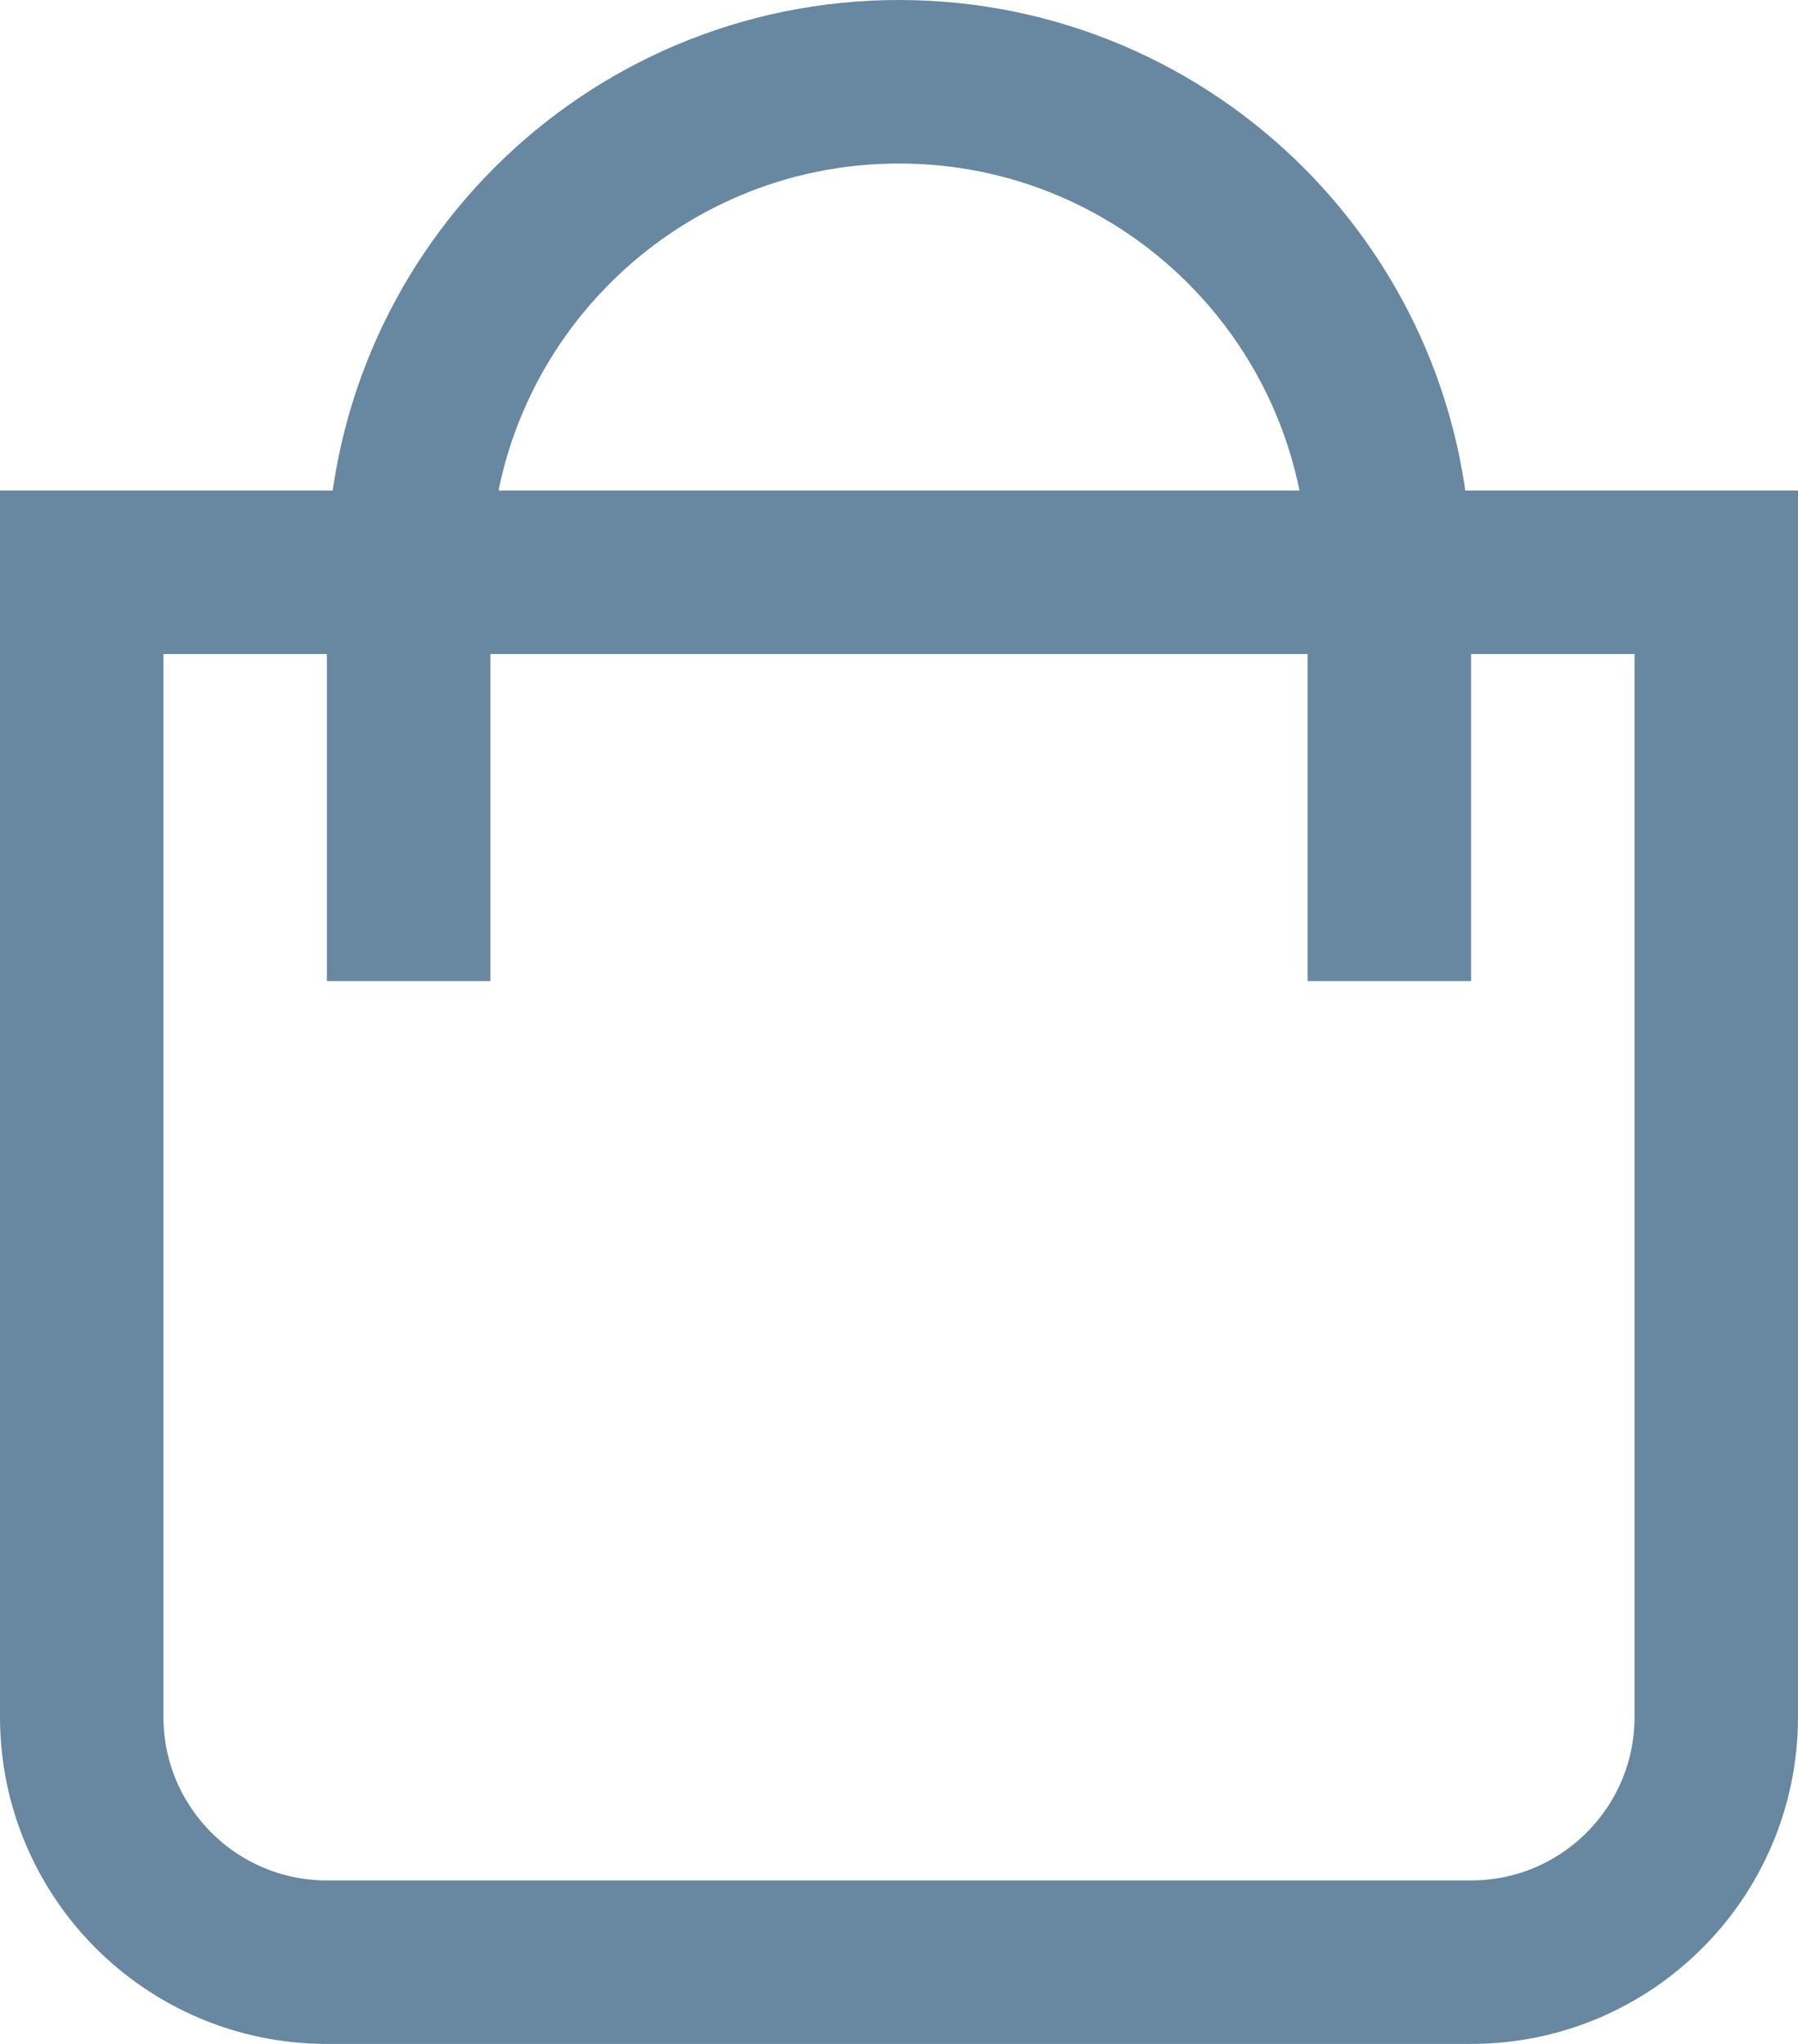
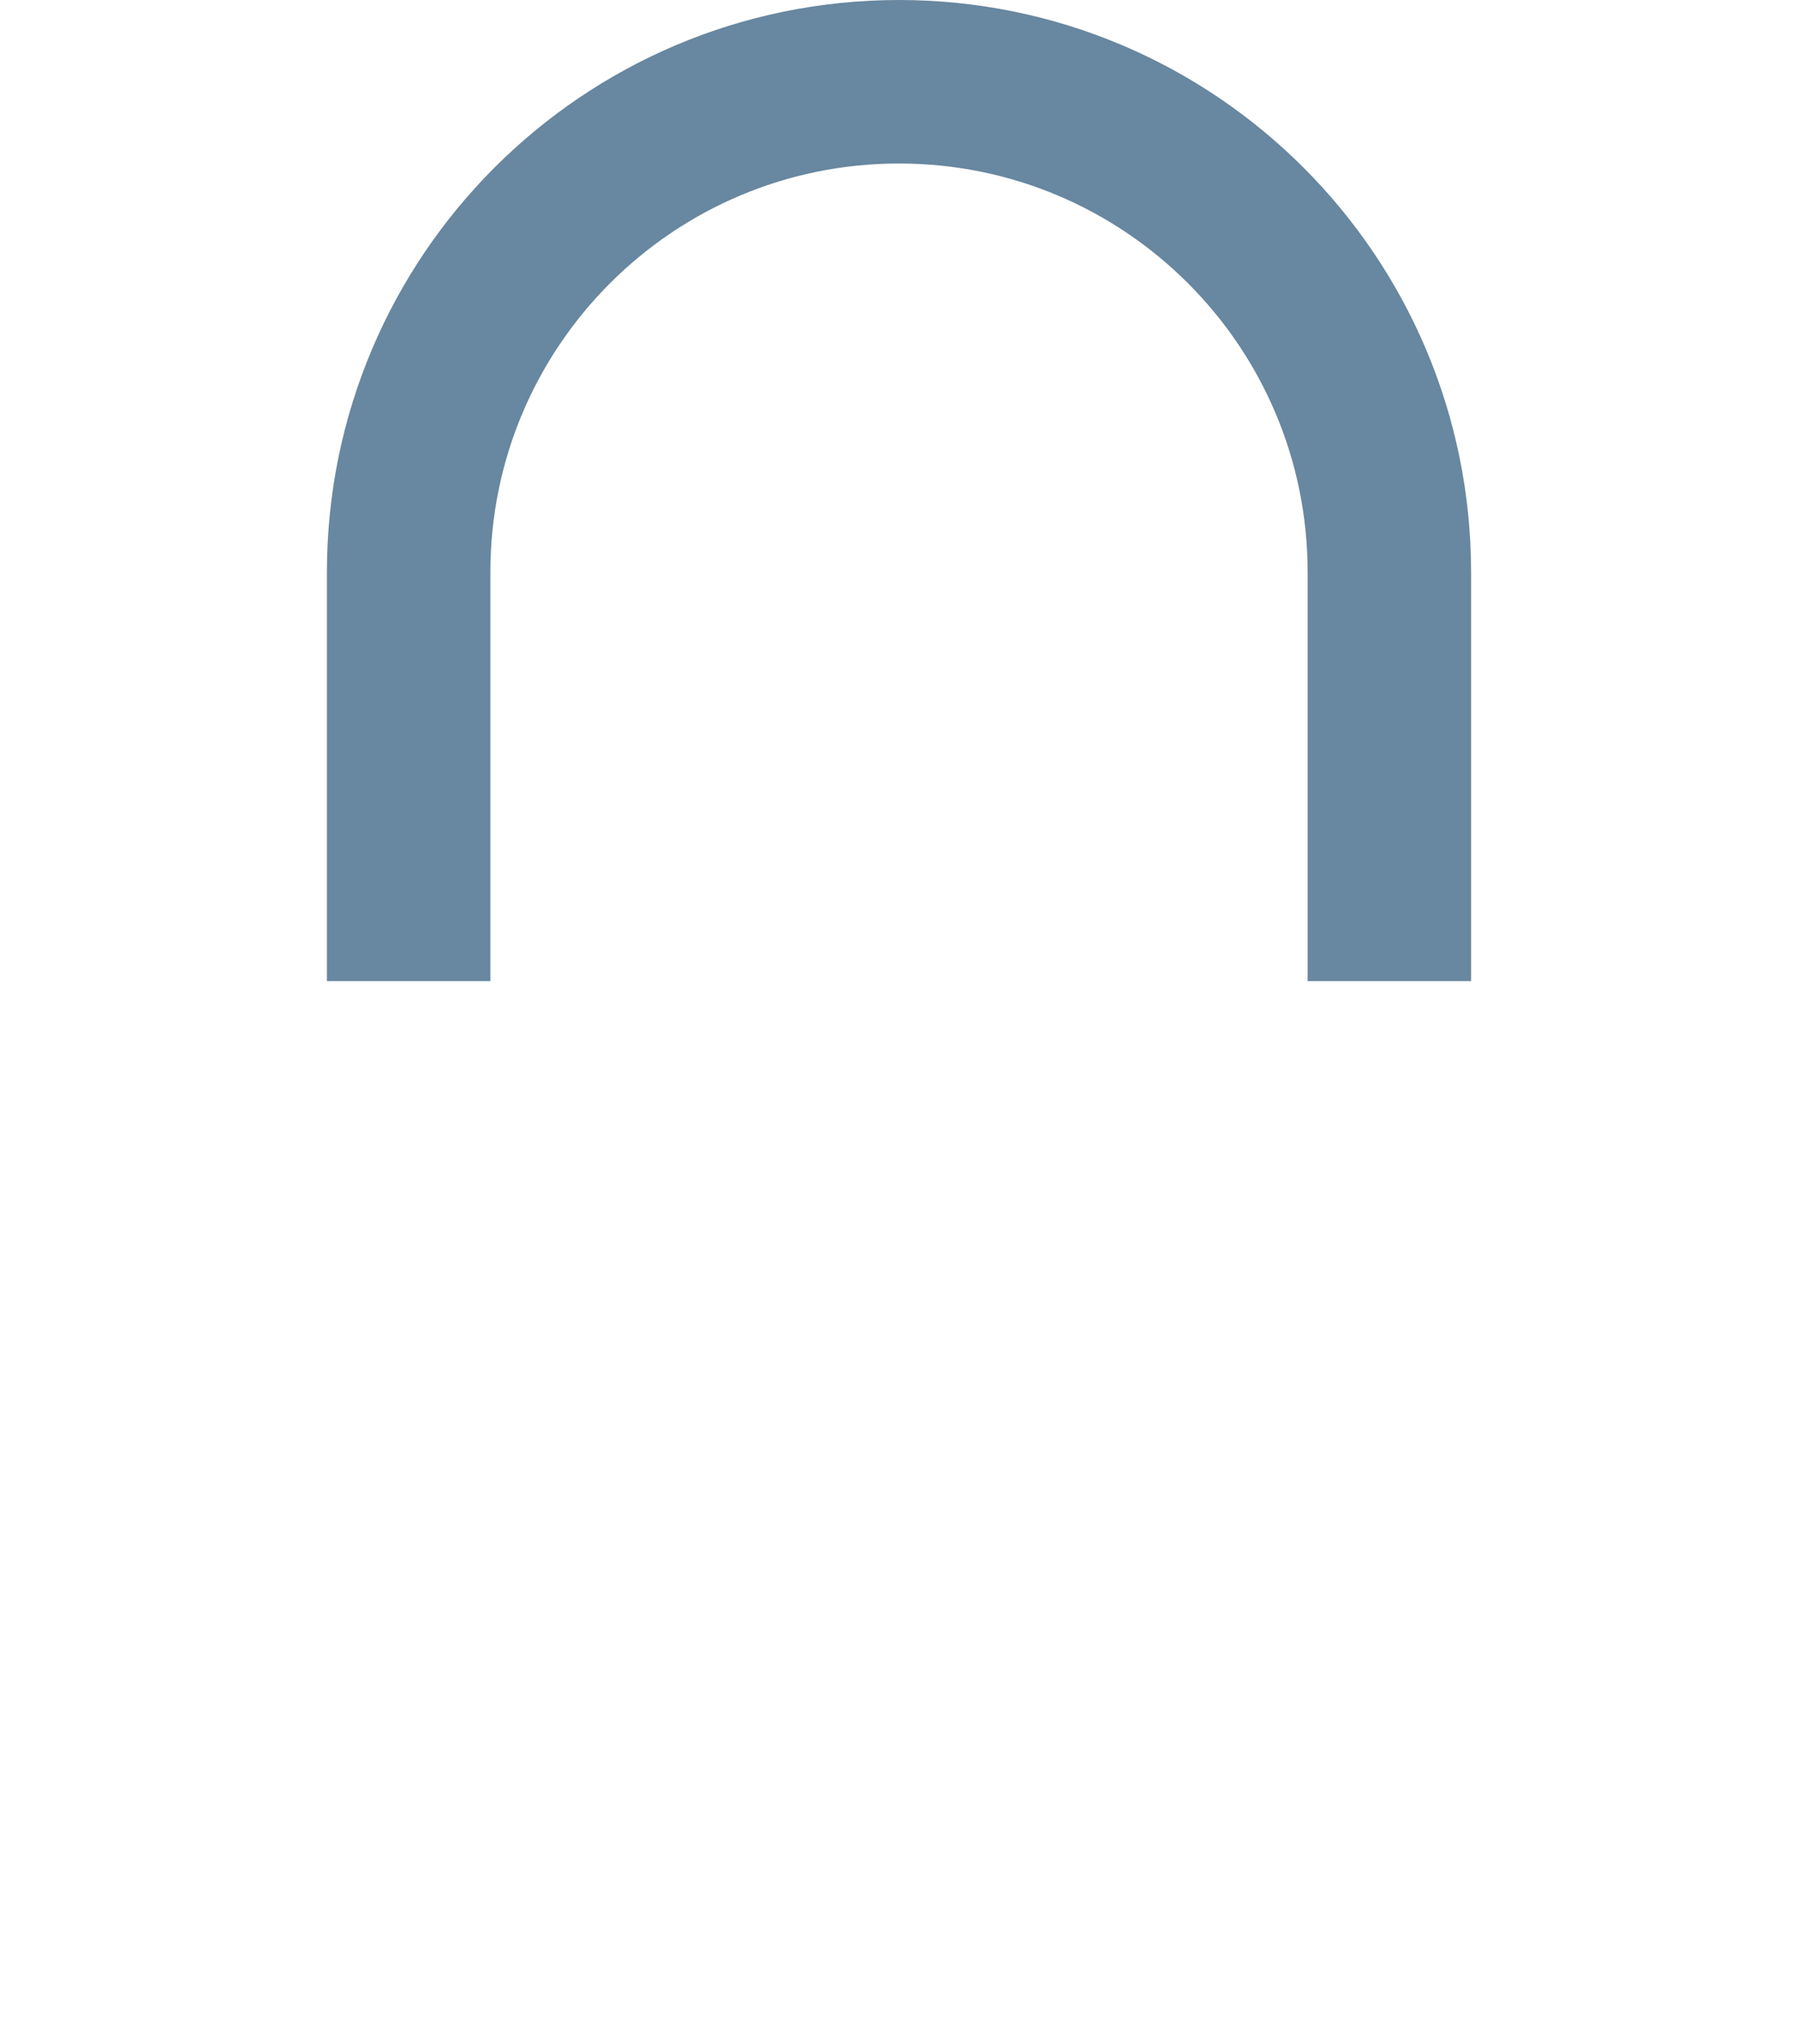
<svg xmlns="http://www.w3.org/2000/svg" width="22" height="25" viewBox="0 0 22 25" fill="none">
-   <path d="M1 7H21V21C21 22.657 19.657 24 18 24H4C2.343 24 1 22.657 1 21V7Z" stroke="#6887A0" stroke-width="2" />
  <path d="M17 12V7C17 3.686 14.314 1 11 1V1C7.686 1 5 3.686 5 7V12" stroke="#6887A0" stroke-width="2" />
</svg>